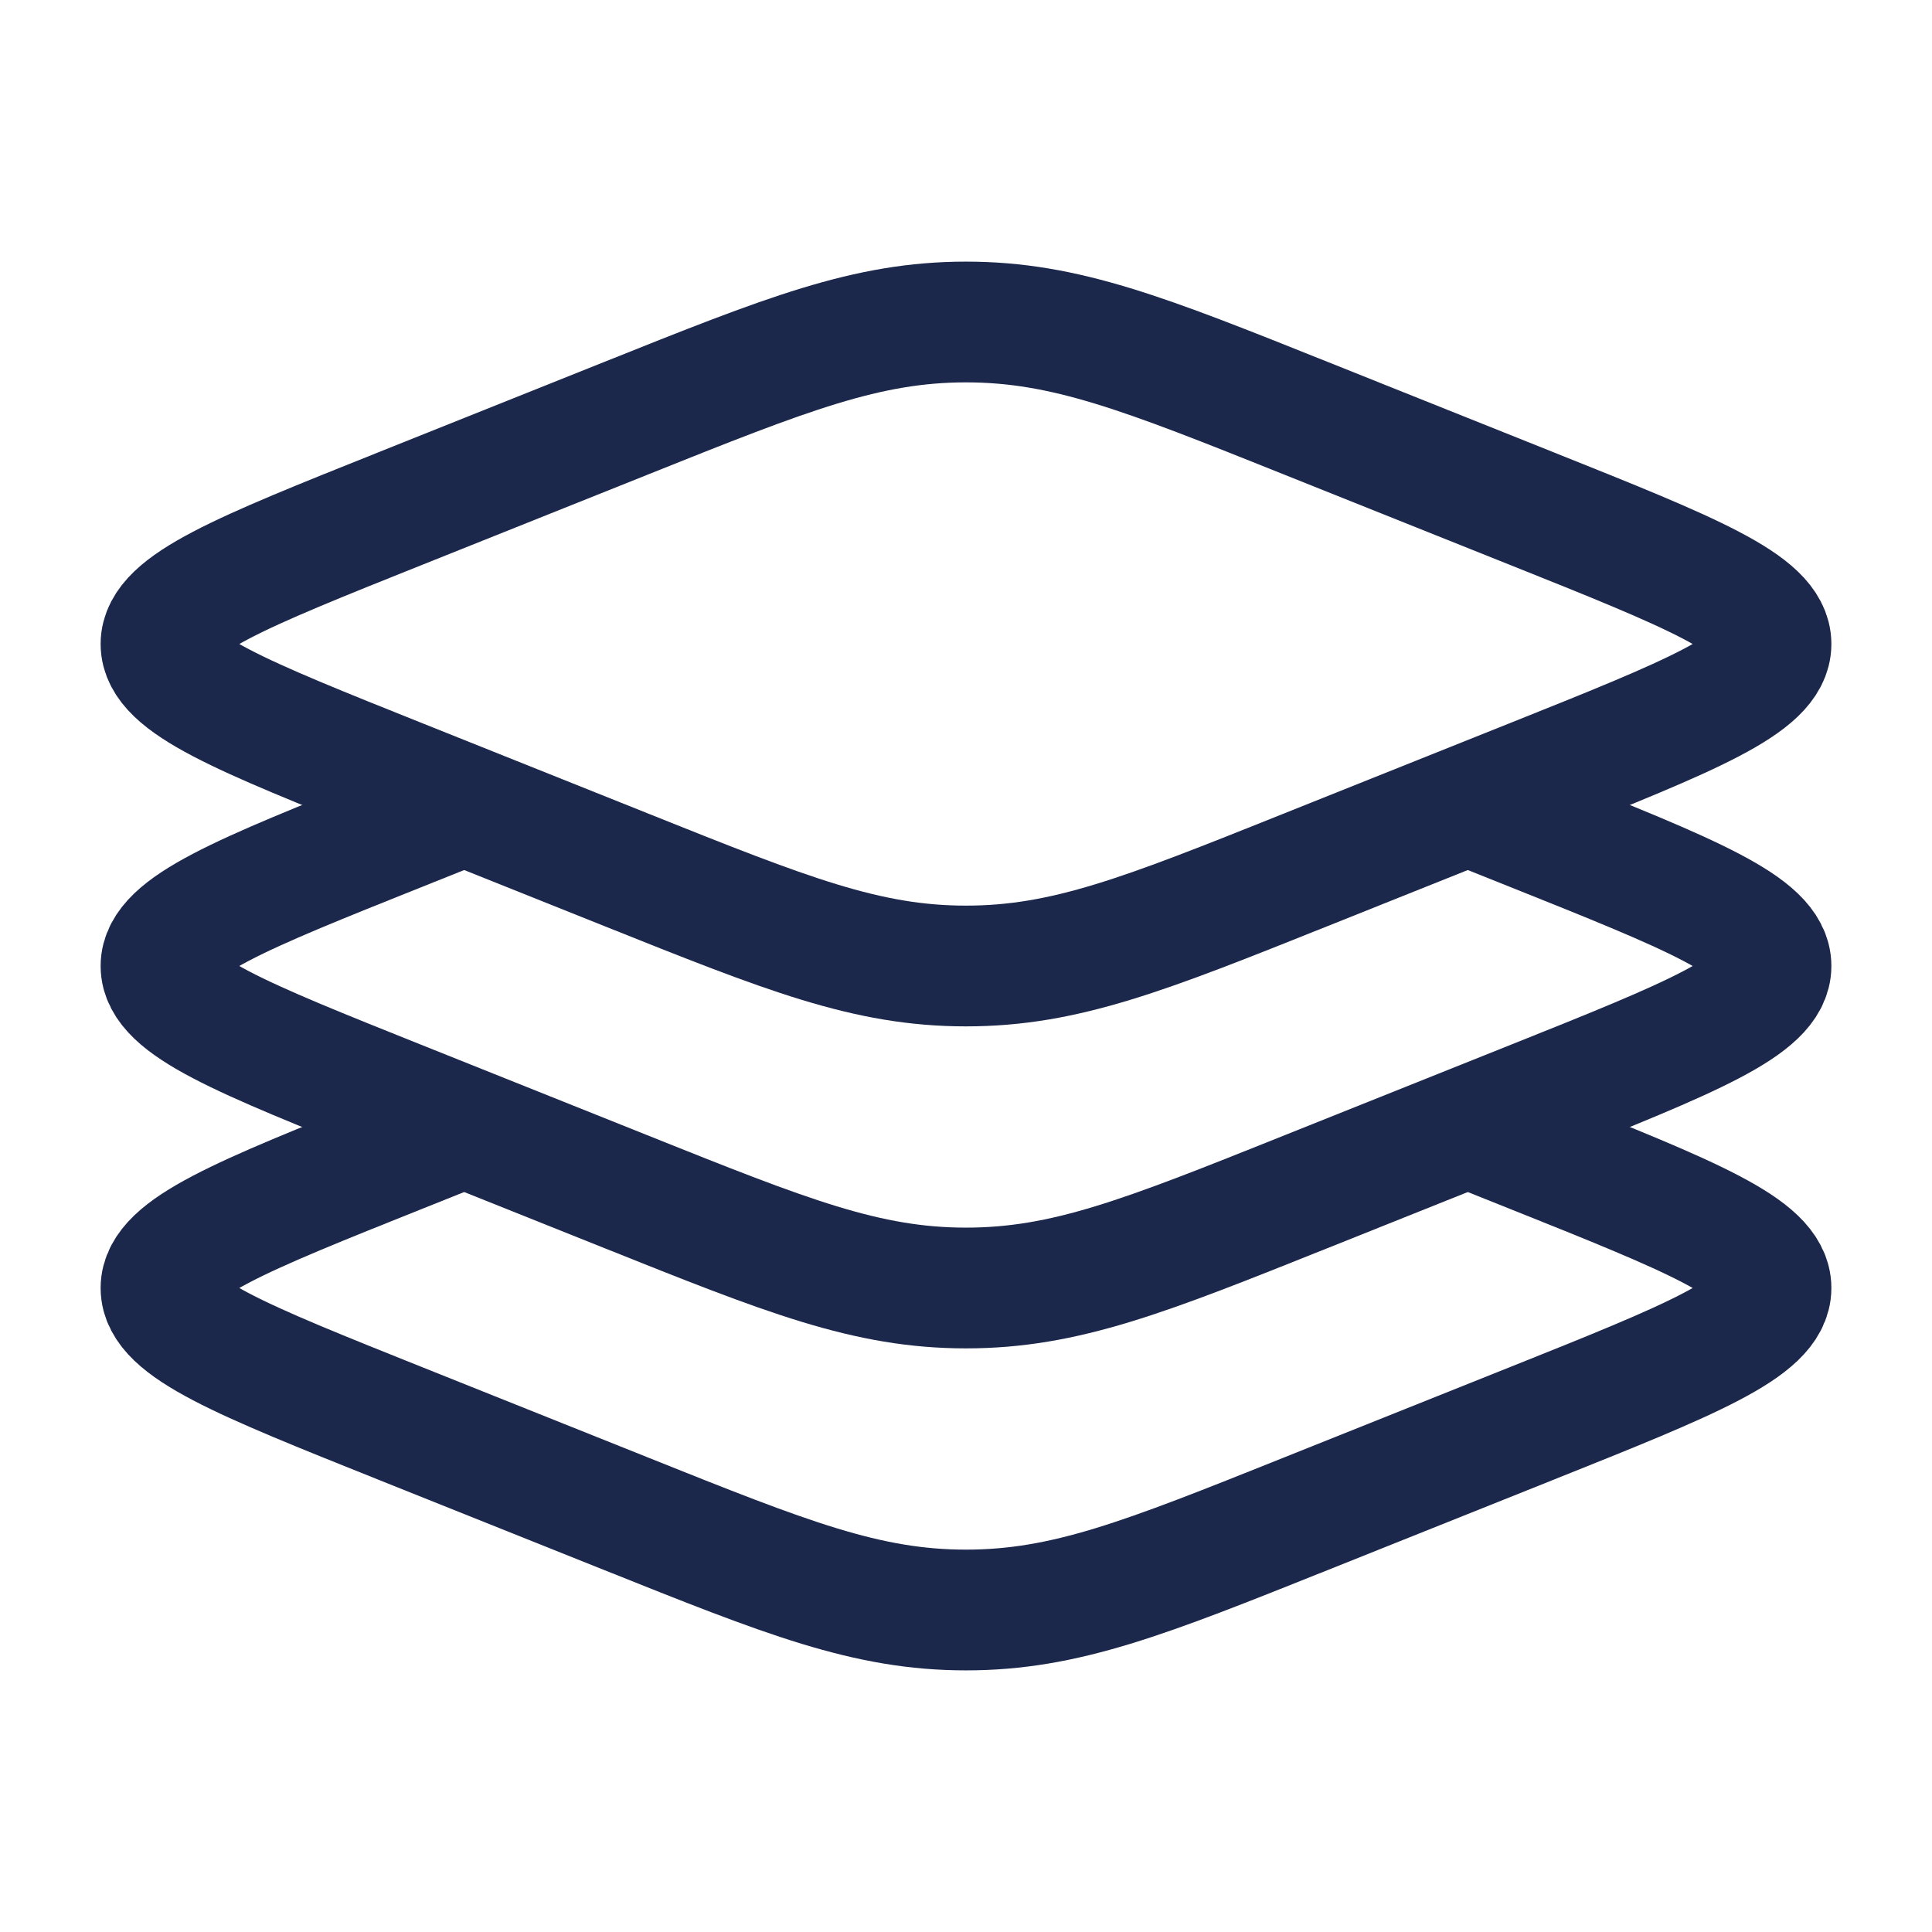
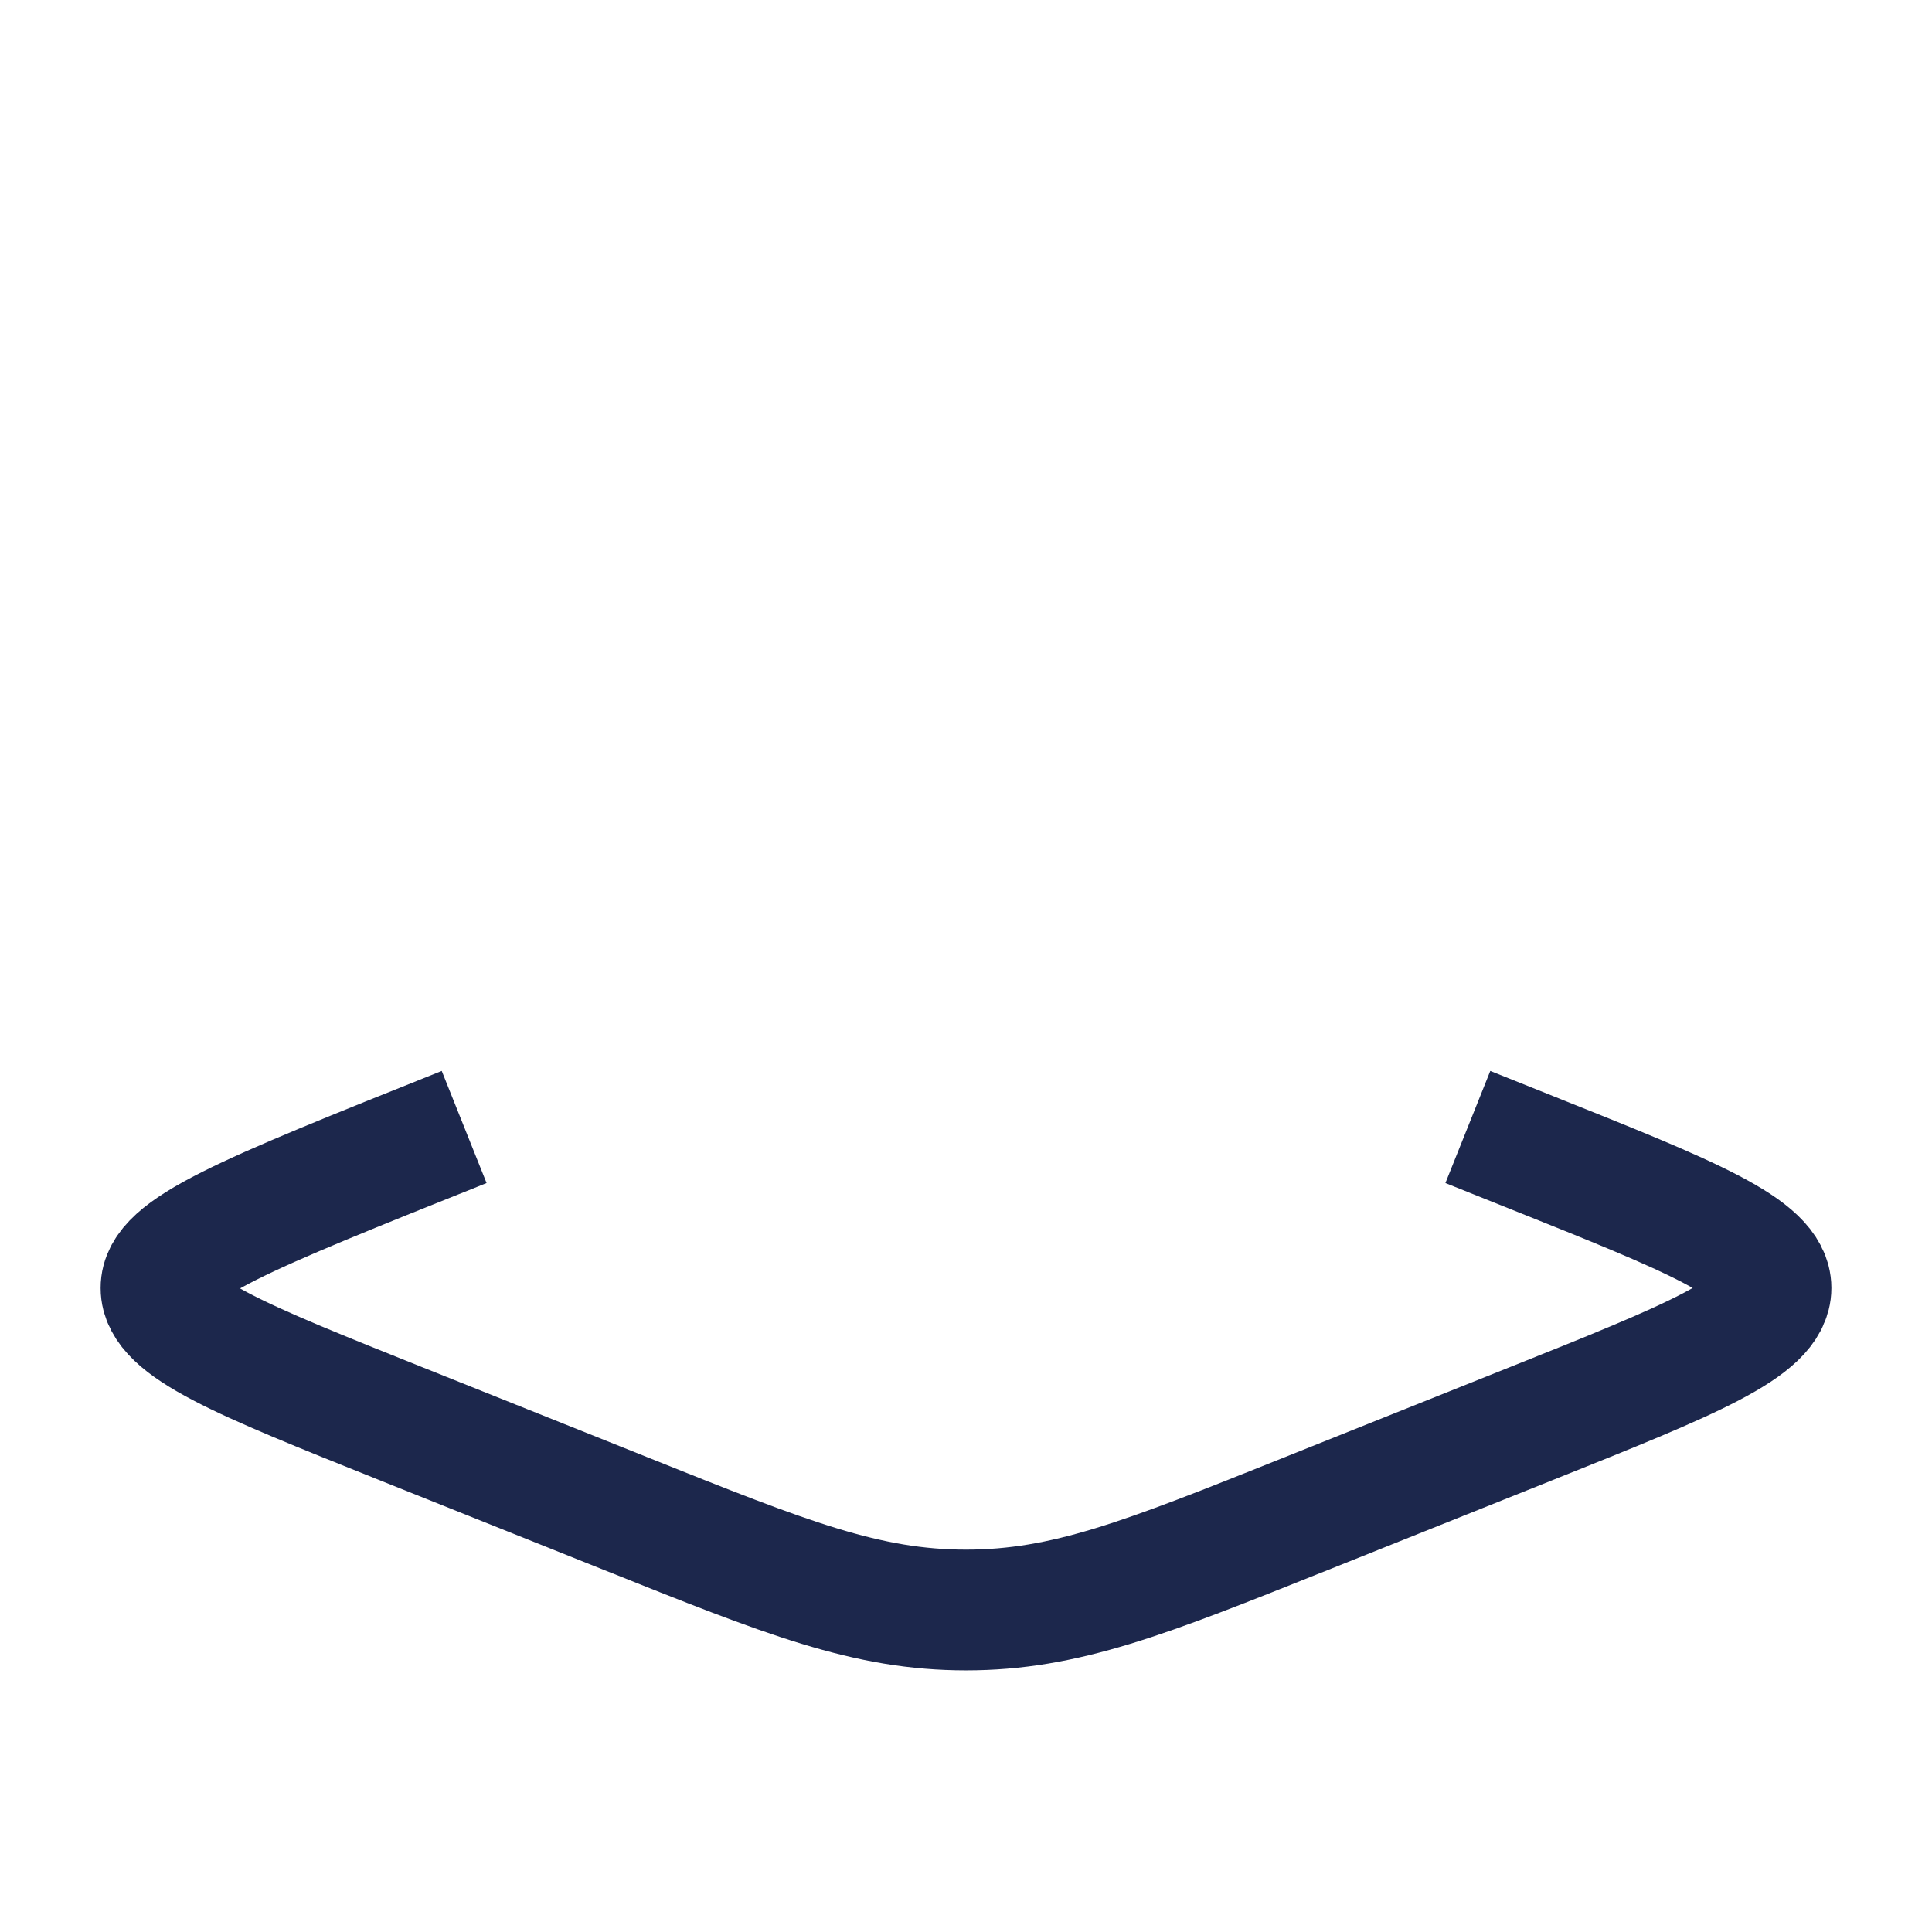
<svg xmlns="http://www.w3.org/2000/svg" width="48" height="48" viewBox="0 0 48 48" fill="none">
-   <path d="M9.958 19.37C5.986 17.781 4 16.987 4 16C4 15.013 5.986 14.219 9.958 12.63L15.575 10.383C19.546 8.794 21.532 8 24 8C26.468 8 28.454 8.794 32.425 10.383L38.042 12.63C42.014 14.219 44 15.013 44 16C44 16.987 42.014 17.781 38.042 19.37L32.425 21.617C28.454 23.206 26.468 24 24 24C21.532 24 19.546 23.206 15.575 21.617L9.958 19.37Z" stroke="#1C274C" stroke-width="3" />
-   <path d="M11.532 20L9.958 20.63C5.986 22.218 4 23.013 4 24C4 24.987 5.986 25.781 9.958 27.37L15.575 29.617C19.546 31.206 21.532 32 24 32C26.468 32 28.454 31.206 32.425 29.617L38.042 27.37C42.014 25.781 44 24.987 44 24C44 23.013 42.014 22.218 38.042 20.63L36.468 20" stroke="#1C274C" stroke-width="3" />
-   <path d="M11.532 28L9.958 28.63C5.986 30.218 4 31.013 4 32C4 32.987 5.986 33.781 9.958 35.37L15.575 37.617C19.546 39.206 21.532 40 24 40C26.468 40 28.454 39.206 32.425 37.617L38.042 35.37C42.014 33.781 44 32.987 44 32C44 31.013 42.014 30.218 38.042 28.63L36.468 28" stroke="#1C274C" stroke-width="3" />
+   <path d="M11.532 28C5.986 30.218 4 31.013 4 32C4 32.987 5.986 33.781 9.958 35.37L15.575 37.617C19.546 39.206 21.532 40 24 40C26.468 40 28.454 39.206 32.425 37.617L38.042 35.37C42.014 33.781 44 32.987 44 32C44 31.013 42.014 30.218 38.042 28.63L36.468 28" stroke="#1C274C" stroke-width="3" />
</svg>